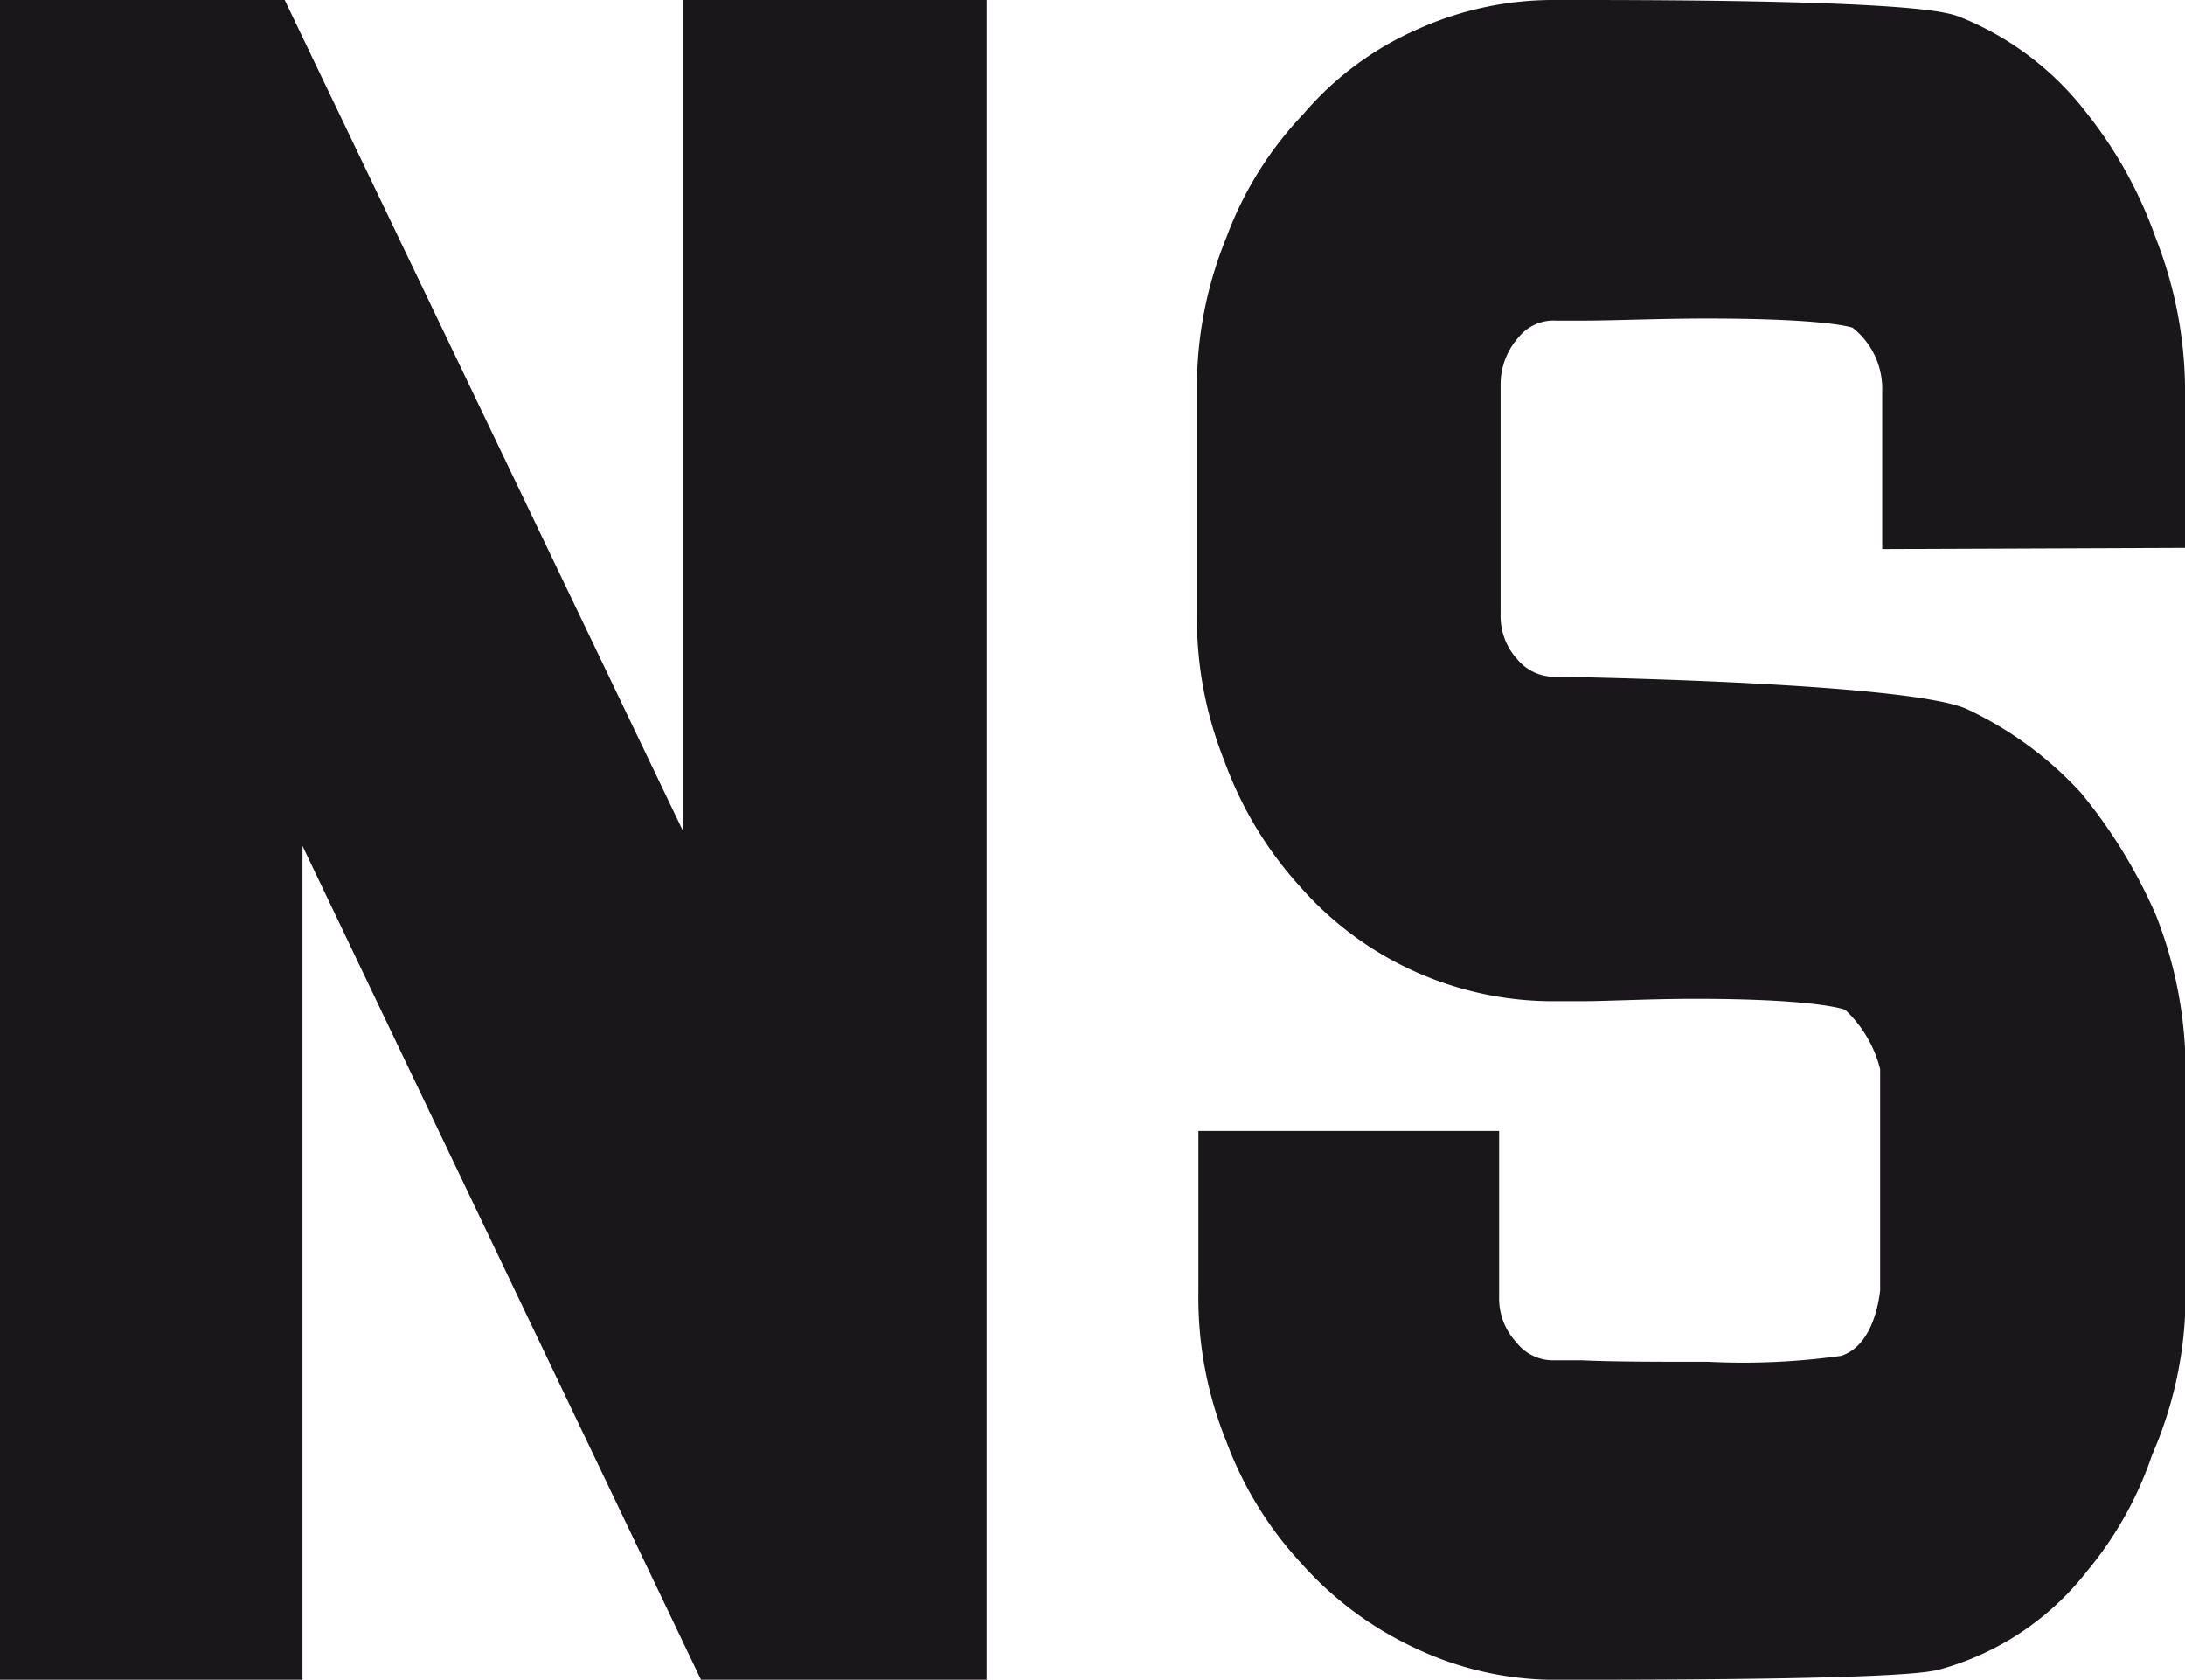
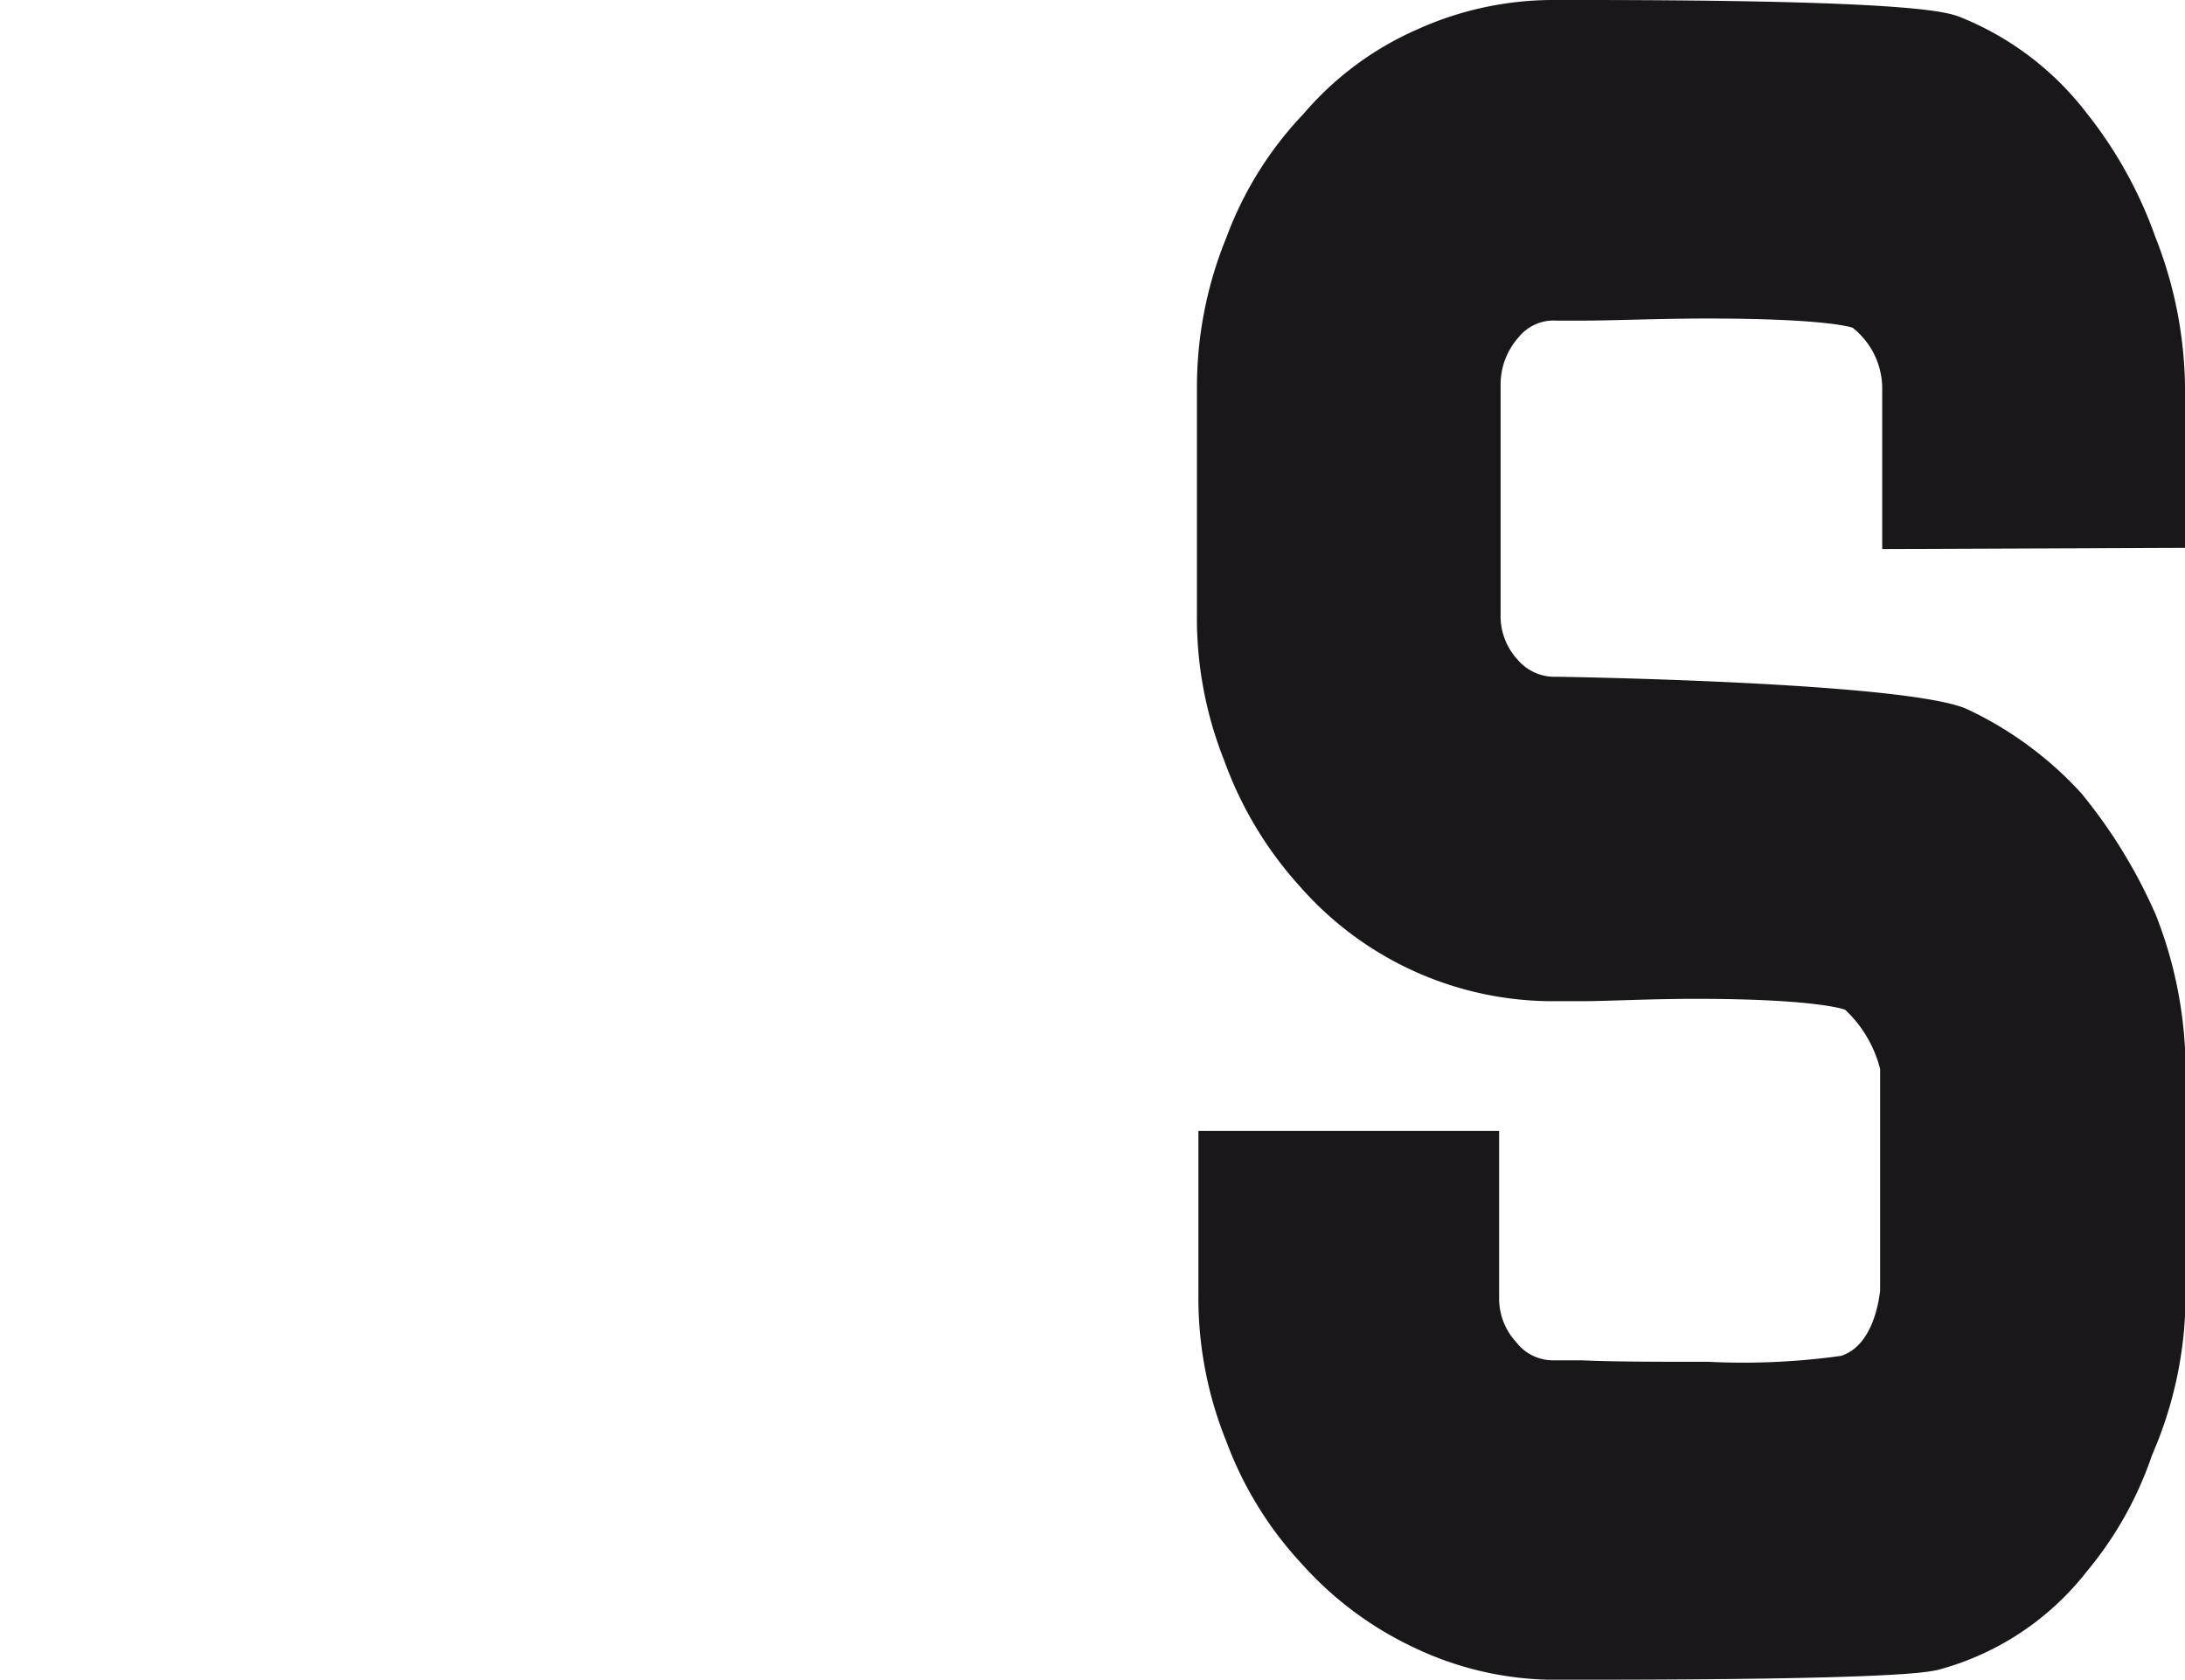
<svg xmlns="http://www.w3.org/2000/svg" id="Ebene_1" data-name="Ebene 1" viewBox="0 0 73.75 56.69">
  <defs>
    <style>.cls-1{fill:#1a171b;}</style>
  </defs>
  <title>Zeichenfläche 1</title>
-   <polygon class="cls-1" points="23.06 28.06 9.61 0 0 0 0 56.69 10.21 56.69 10.21 28.55 23.66 56.69 33.3 56.69 33.3 0 23.06 0 23.06 28.06" />
  <path class="cls-1" d="M73.75,18.49V13a14.18,14.18,0,0,0-1-5,14.51,14.51,0,0,0-2.34-4.21A10.12,10.12,0,0,0,66.17.58C65.72.41,64.67,0,53.31,0h-.78a11.15,11.15,0,0,0-4.71,1A10.69,10.69,0,0,0,44,3.84,12.16,12.16,0,0,0,41.4,8a13.37,13.37,0,0,0-1,5v7.69a13,13,0,0,0,.93,5,12.73,12.73,0,0,0,2.54,4.22,11.36,11.36,0,0,0,8.61,3.88l.87,0c.89,0,2.34-.08,3.87-.08,4.23,0,5.09.38,5.06.37a4.13,4.13,0,0,1,1.18,2v7.47c-.06.55-.32,1.89-1.32,2.21a23.9,23.9,0,0,1-4.48.2c-1.61,0-3.23,0-4.25-.05l-1,0a1.56,1.56,0,0,1-1.23-.61,2.17,2.17,0,0,1-.58-1.54V38.17H40.45v5.47a12.91,12.91,0,0,0,.94,5,12.37,12.37,0,0,0,2.54,4.13,11.81,11.81,0,0,0,3.81,2.84,11.07,11.07,0,0,0,5,1.08h.49c10.76,0,11.82-.25,12.21-.34a9.47,9.47,0,0,0,5-3.32,12.28,12.28,0,0,0,2.19-3.9l.19-.46a13.51,13.51,0,0,0,.95-5V36a14.34,14.34,0,0,0-1-5.11,17.43,17.43,0,0,0-2.53-4.13,12.28,12.28,0,0,0-3.81-2.81c-1.91-.93-13.79-1.11-13.91-1.11a1.63,1.63,0,0,1-1.29-.57,2.17,2.17,0,0,1-.58-1.55V13a2.39,2.39,0,0,1,.61-1.62,1.51,1.51,0,0,1,1.26-.56l.93,0c1,0,2.55-.07,4.17-.07,4,0,4.85.29,4.91.31a2.62,2.62,0,0,1,1,2v5.47Z" />
</svg>